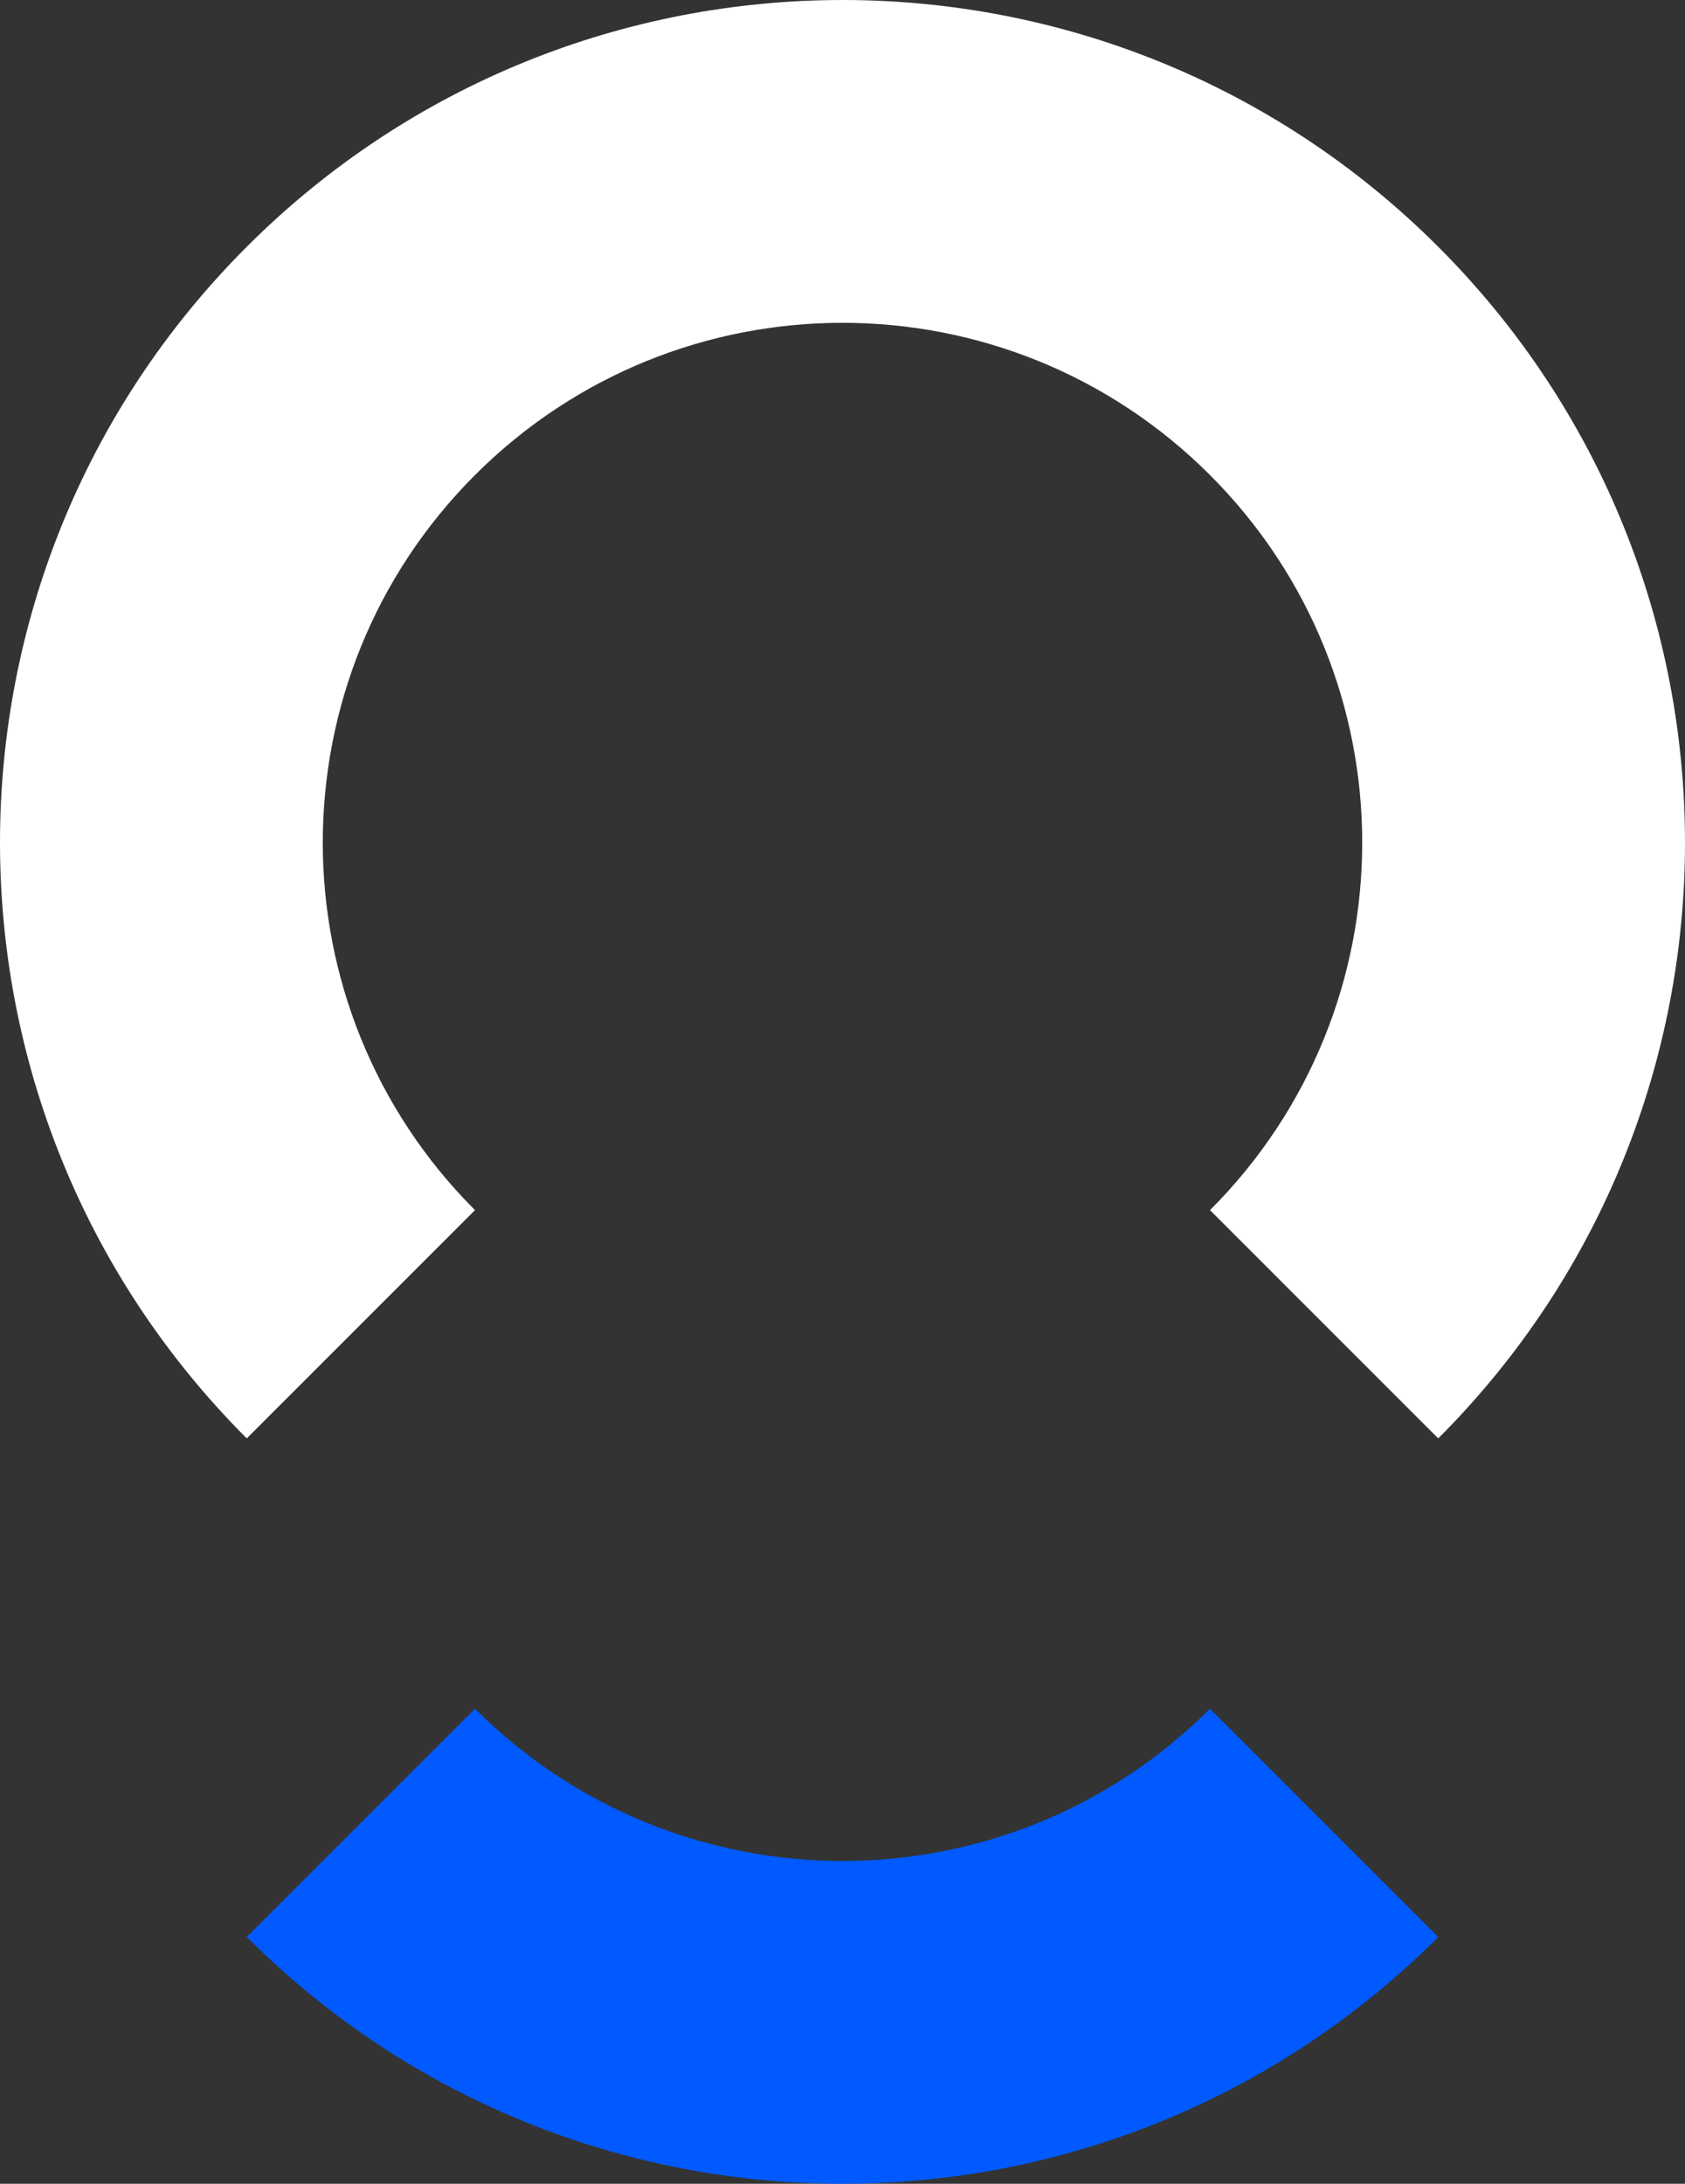
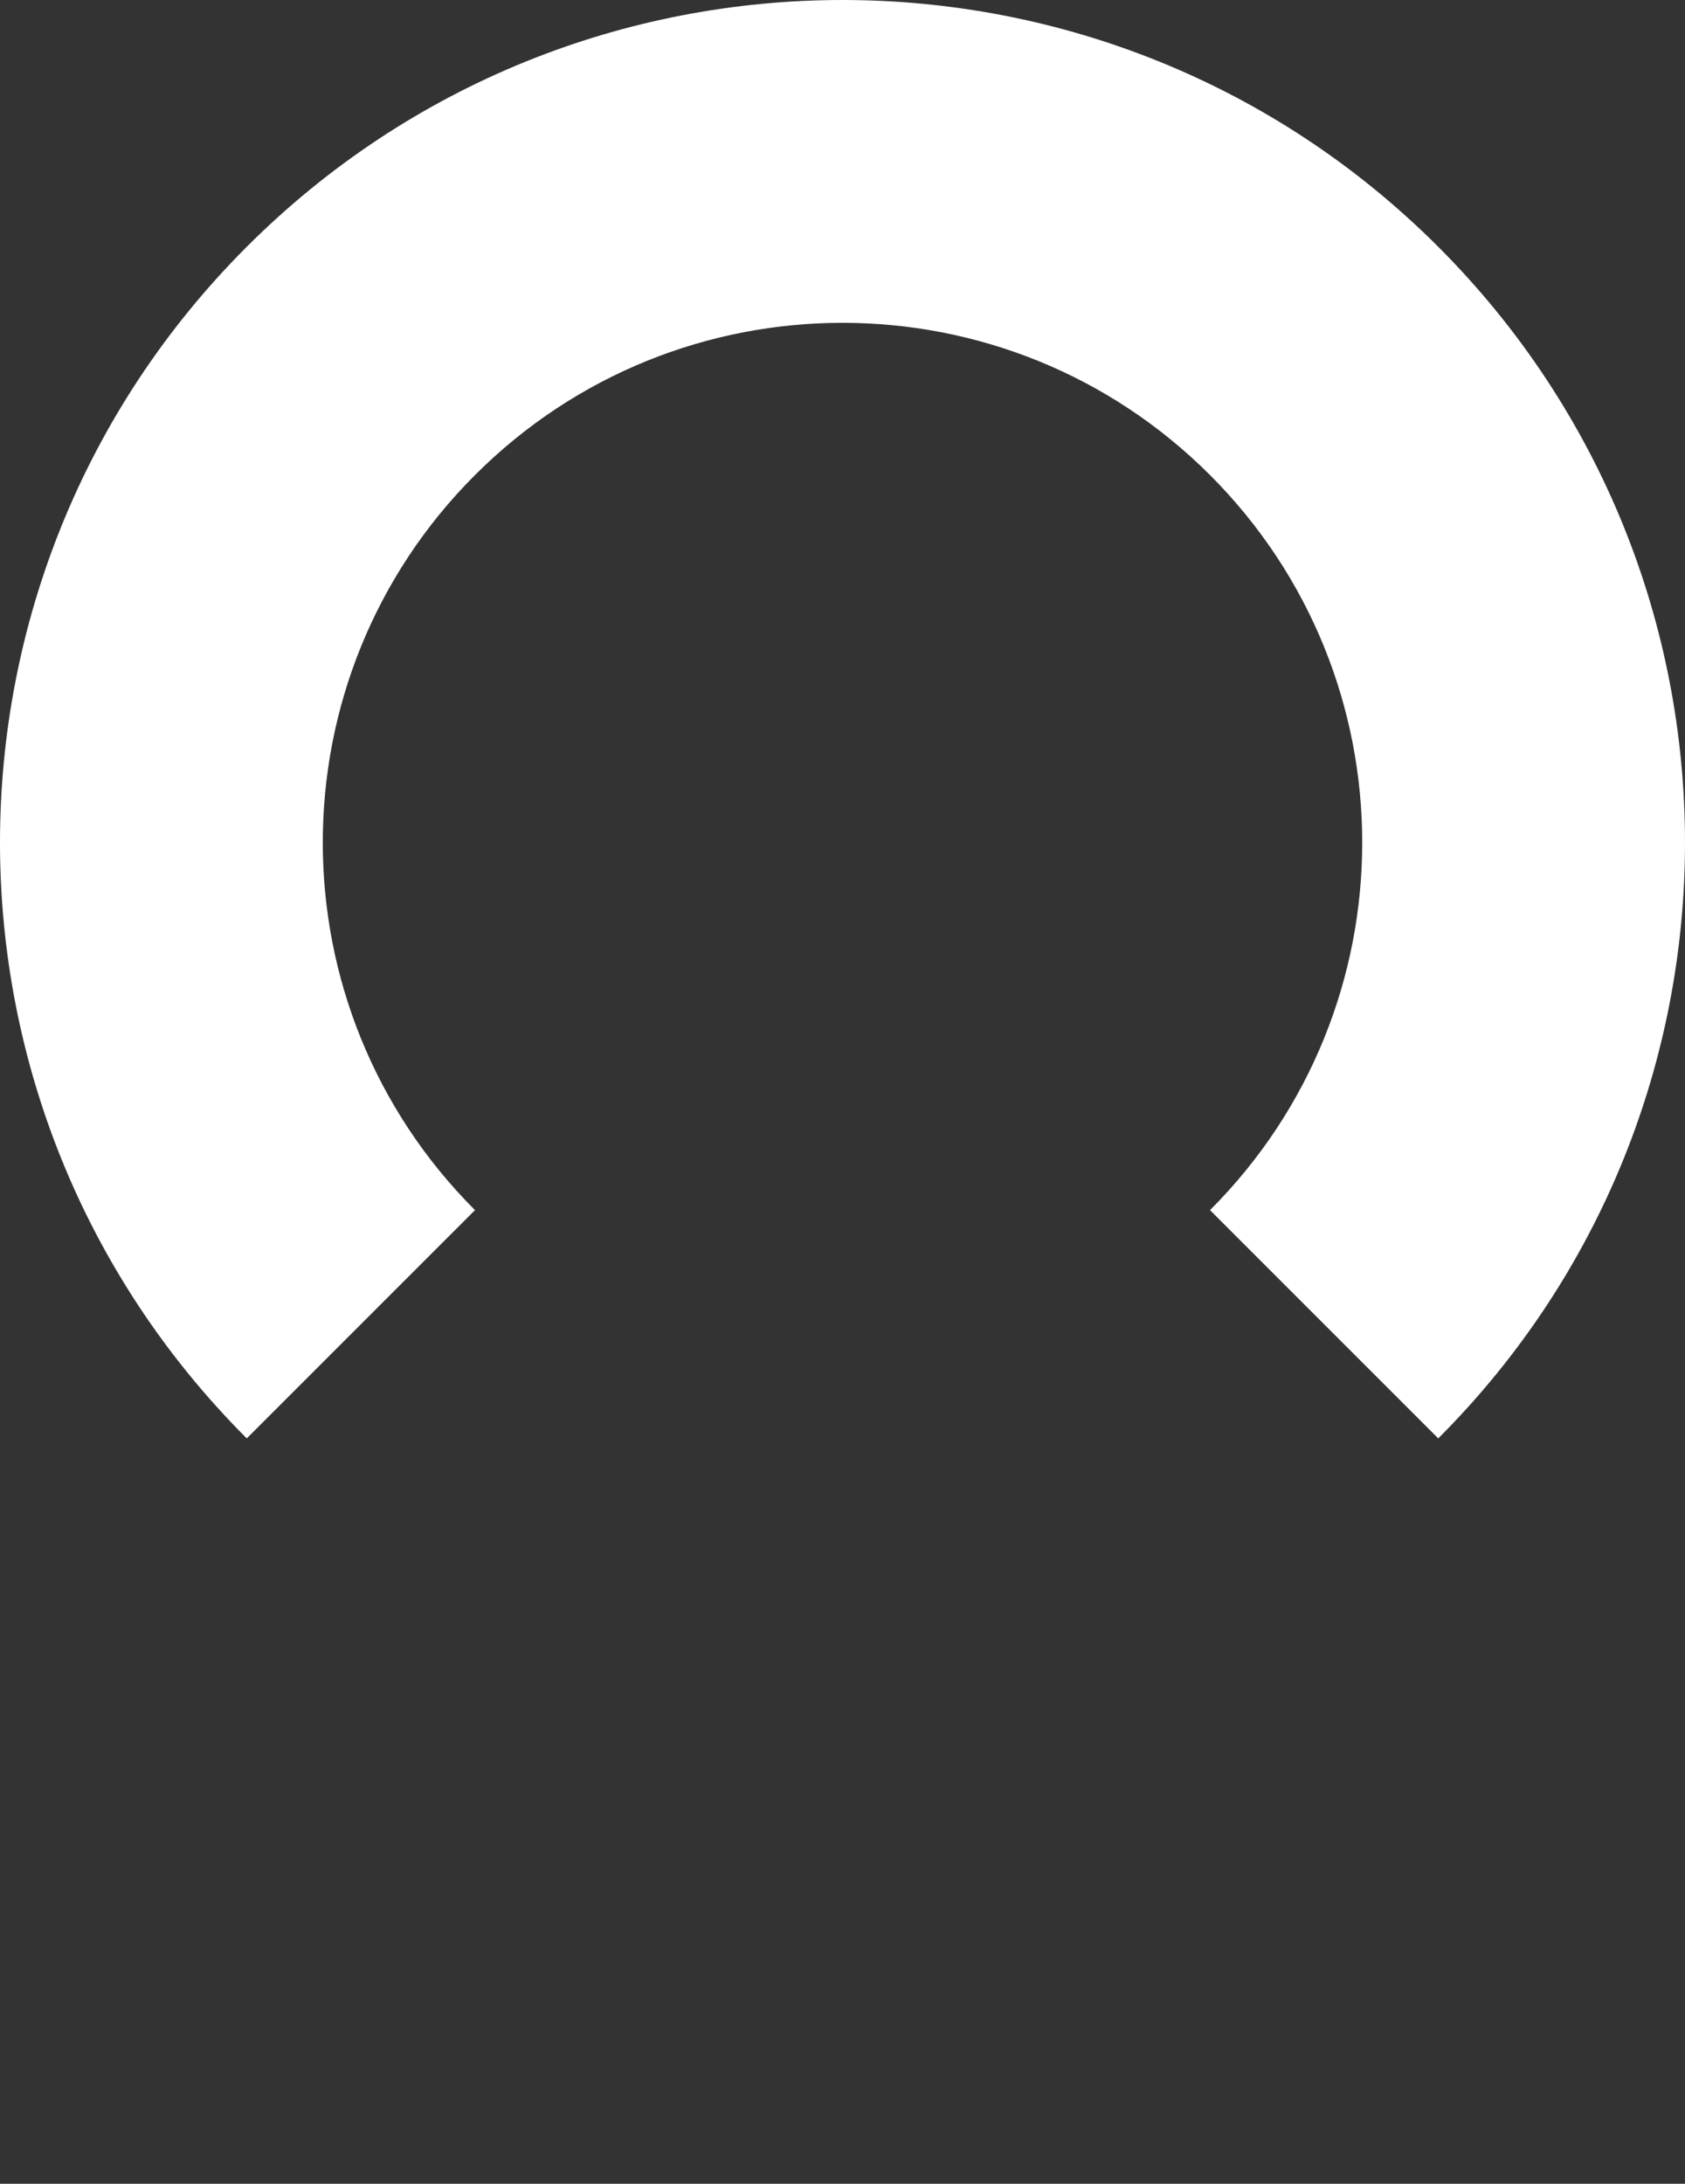
<svg xmlns="http://www.w3.org/2000/svg" version="1.1" id="Calque_1" x="0px" y="0px" viewBox="0 0 523.2 678" style="enable-background:new 0 0 523.2 678;" xml:space="preserve">
  <rect x="0" y="0" width="523.2" height="678" fill="#333333" stroke="none" />
  <style type="text/css">
	.st0{fill:#FFFFFF;}
	.st1{fill:#005AFF;}
</style>
  <g>
    <path class="st0" d="M446.58,76.62c-102.16-102.16-267.79-102.16-369.96,0c-102.16,102.16-102.16,267.79,0,369.96l70.87-70.87   c-63.02-63.02-63.02-165.2,0-228.22s165.2-63.02,228.22,0s63.02,165.2,0,228.22l70.87,70.87   C548.74,344.42,548.74,178.79,446.58,76.62" />
-     <path class="st1" d="M375.71,530.51c-63.02,63.02-165.2,63.02-228.22,0l-70.87,70.87c102.16,102.16,267.79,102.16,369.96,0   L375.71,530.51z" />
  </g>
</svg>